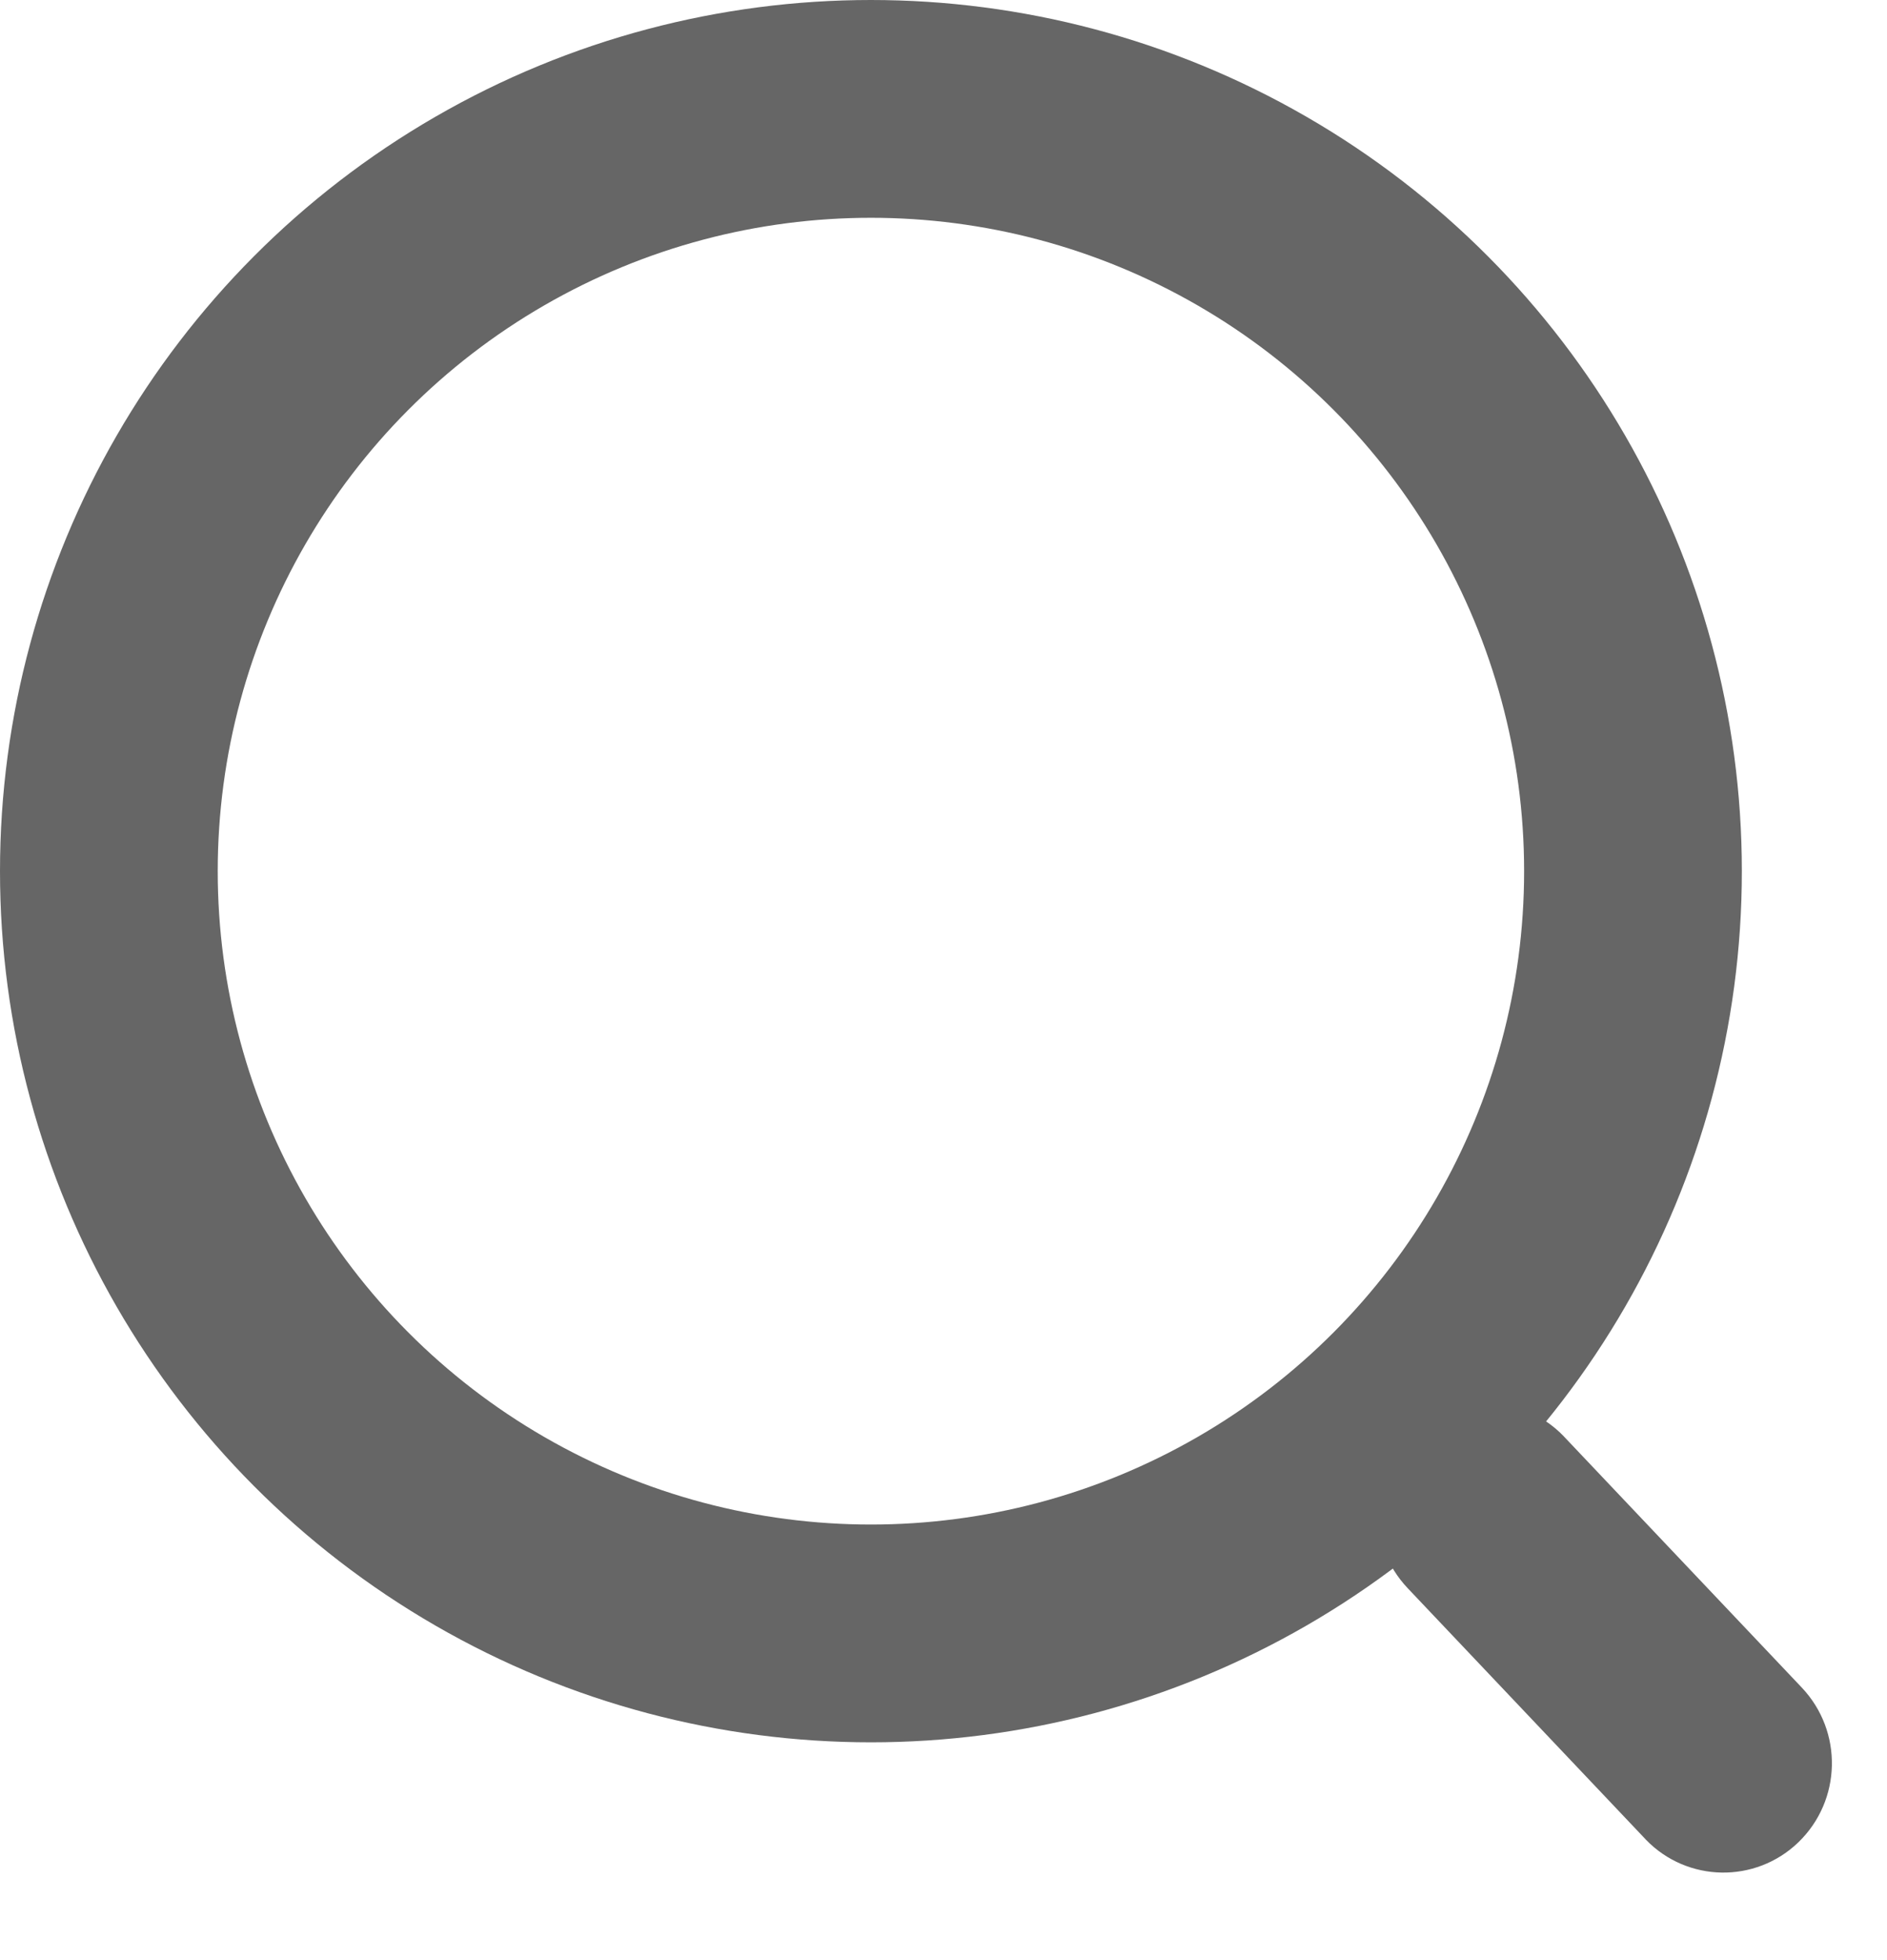
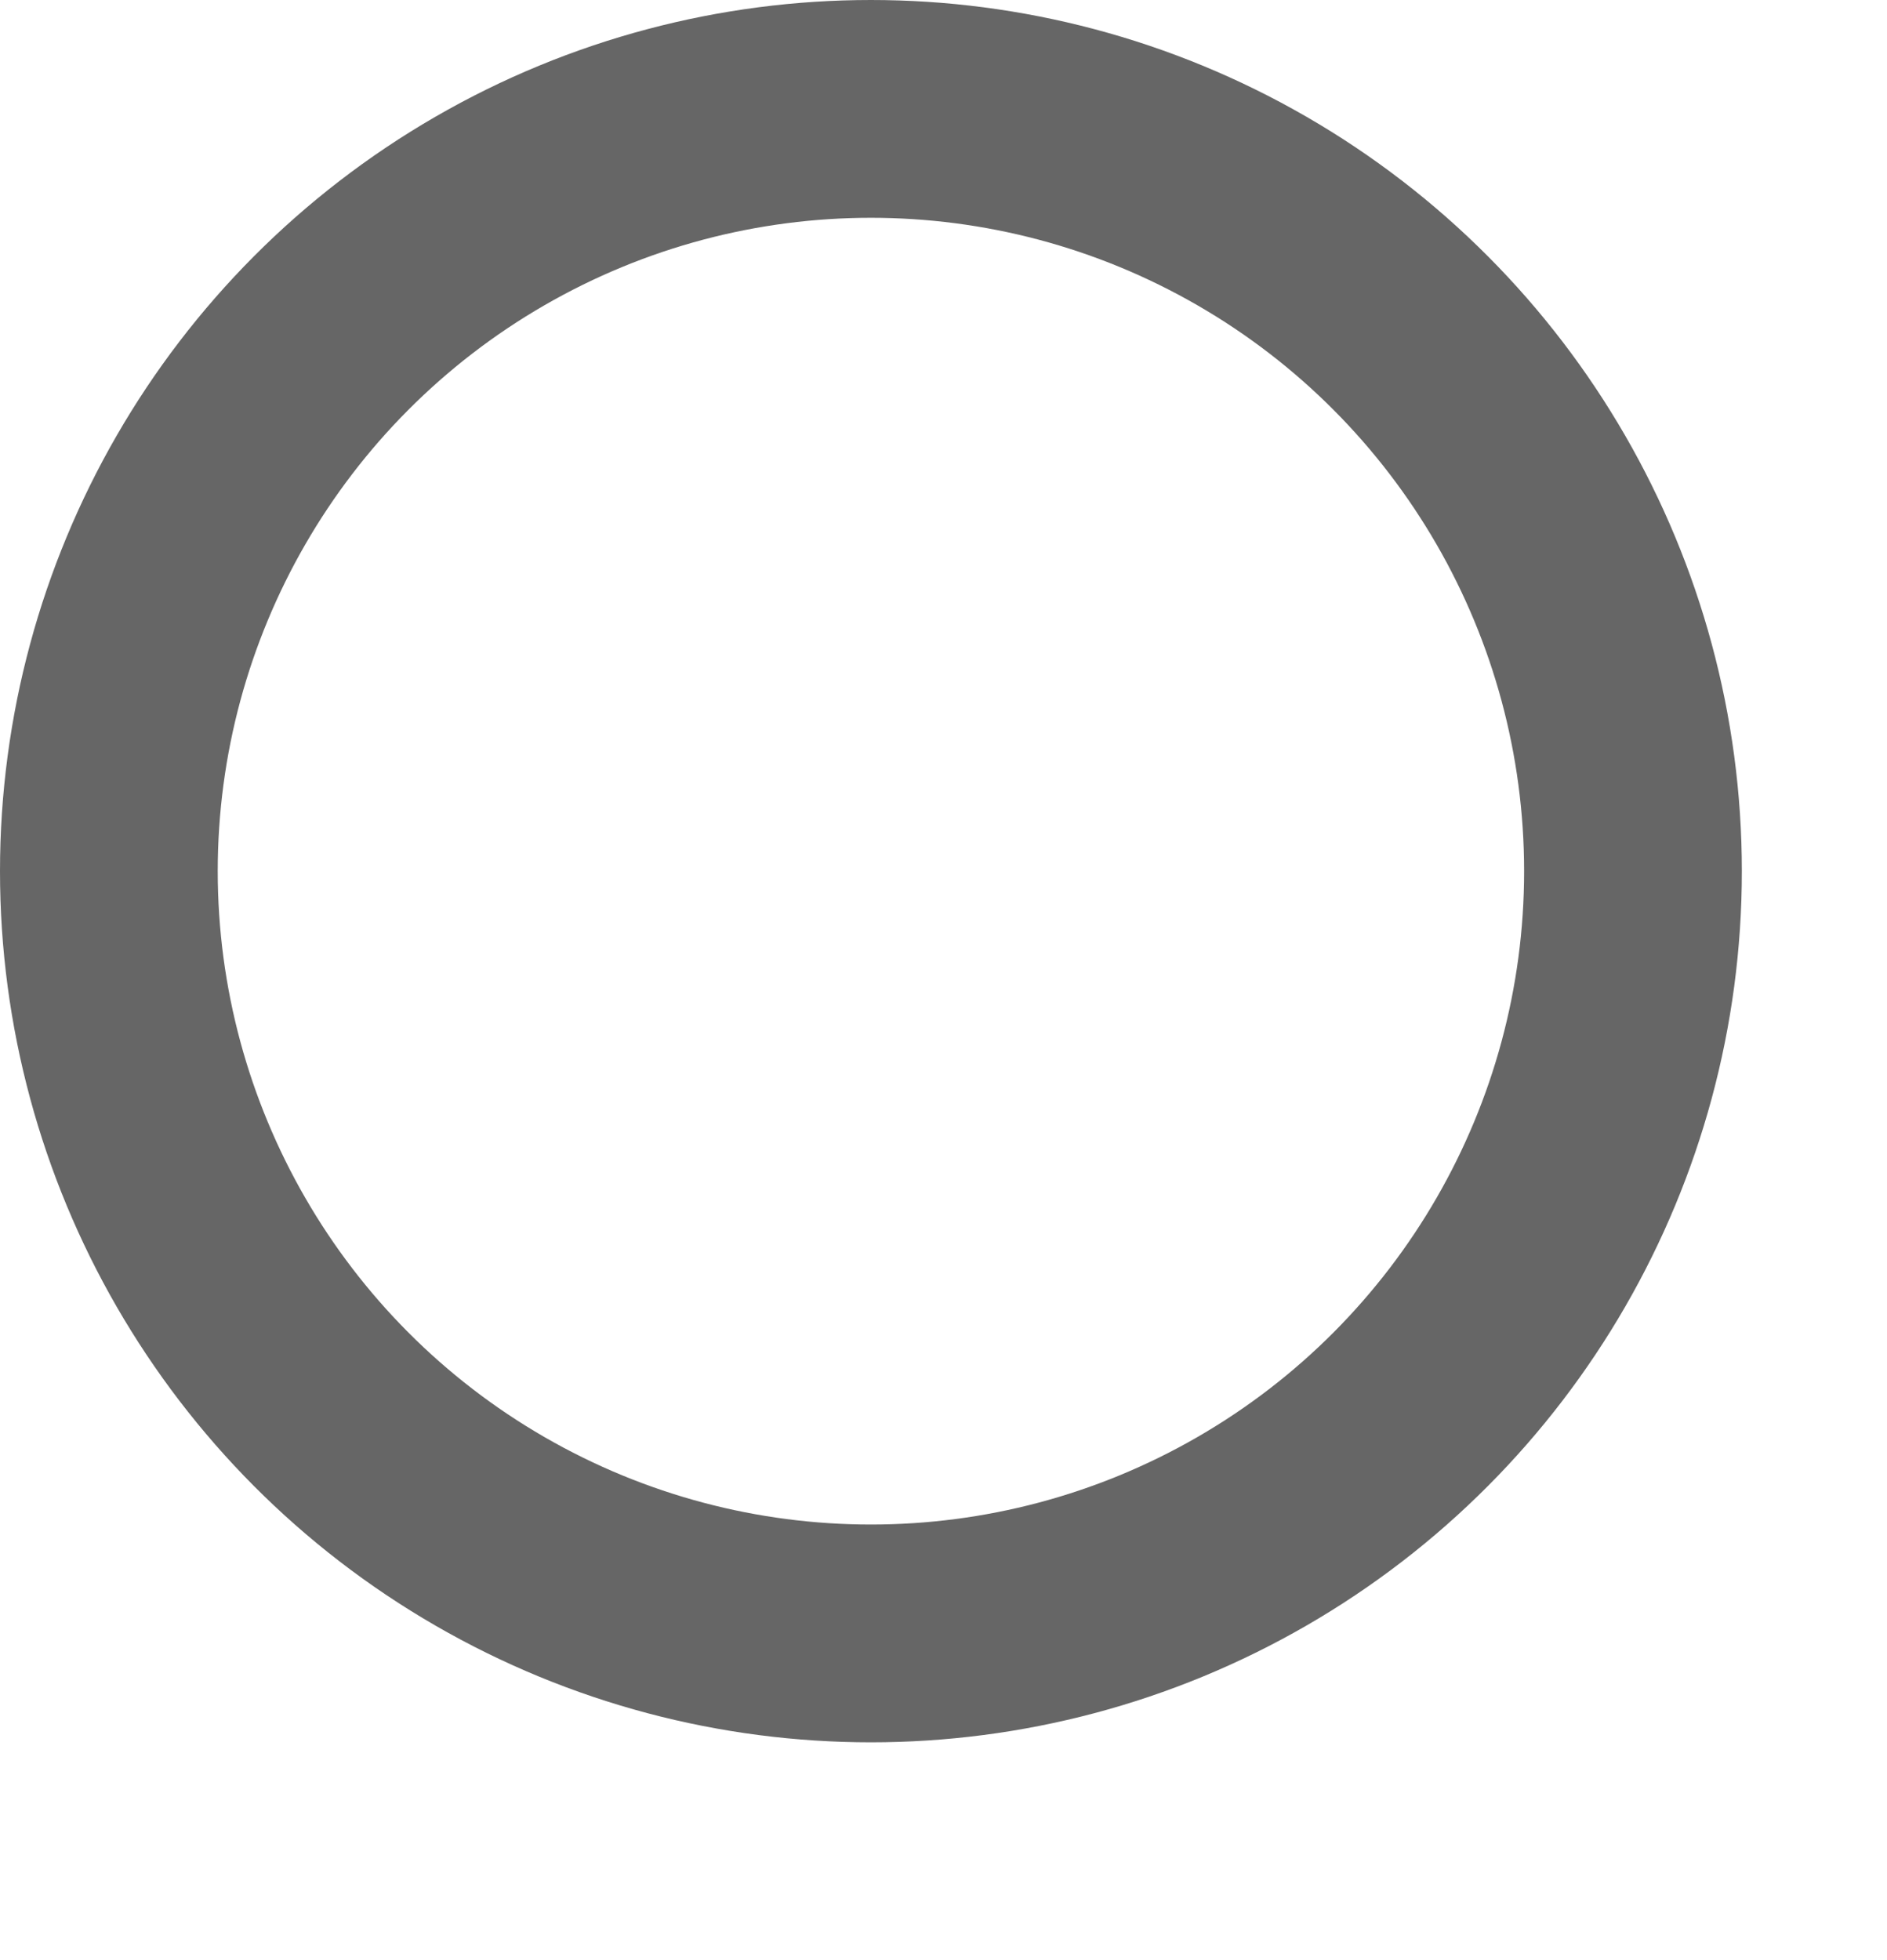
<svg xmlns="http://www.w3.org/2000/svg" width="26px" height="27px" viewBox="0 0 26 27" version="1.1">
  <title>搜索</title>
  <g id="页面-1" stroke="none" stroke-width="1" fill="none" fill-rule="evenodd">
    <g id="修改-2024-0910" transform="translate(-48, -204)">
      <g id="搜索" transform="translate(48, 204)">
-         <path d="M21.553,19.792 L24.826,23.246 C25.397,23.85 25.376,24.8 24.779,25.377 C24.188,25.947 23.248,25.931 22.678,25.341 C22.674,25.337 22.671,25.334 22.668,25.33 L19.395,21.876 C18.824,21.273 18.845,20.322 19.443,19.745 C20.033,19.175 20.974,19.192 21.544,19.782 C21.547,19.785 21.55,19.789 21.553,19.792 Z" id="矩形" fill="#666666" />
        <circle id="椭圆形" stroke="#666666" stroke-width="3" cx="12" cy="12" r="10.5" />
      </g>
    </g>
  </g>
</svg>